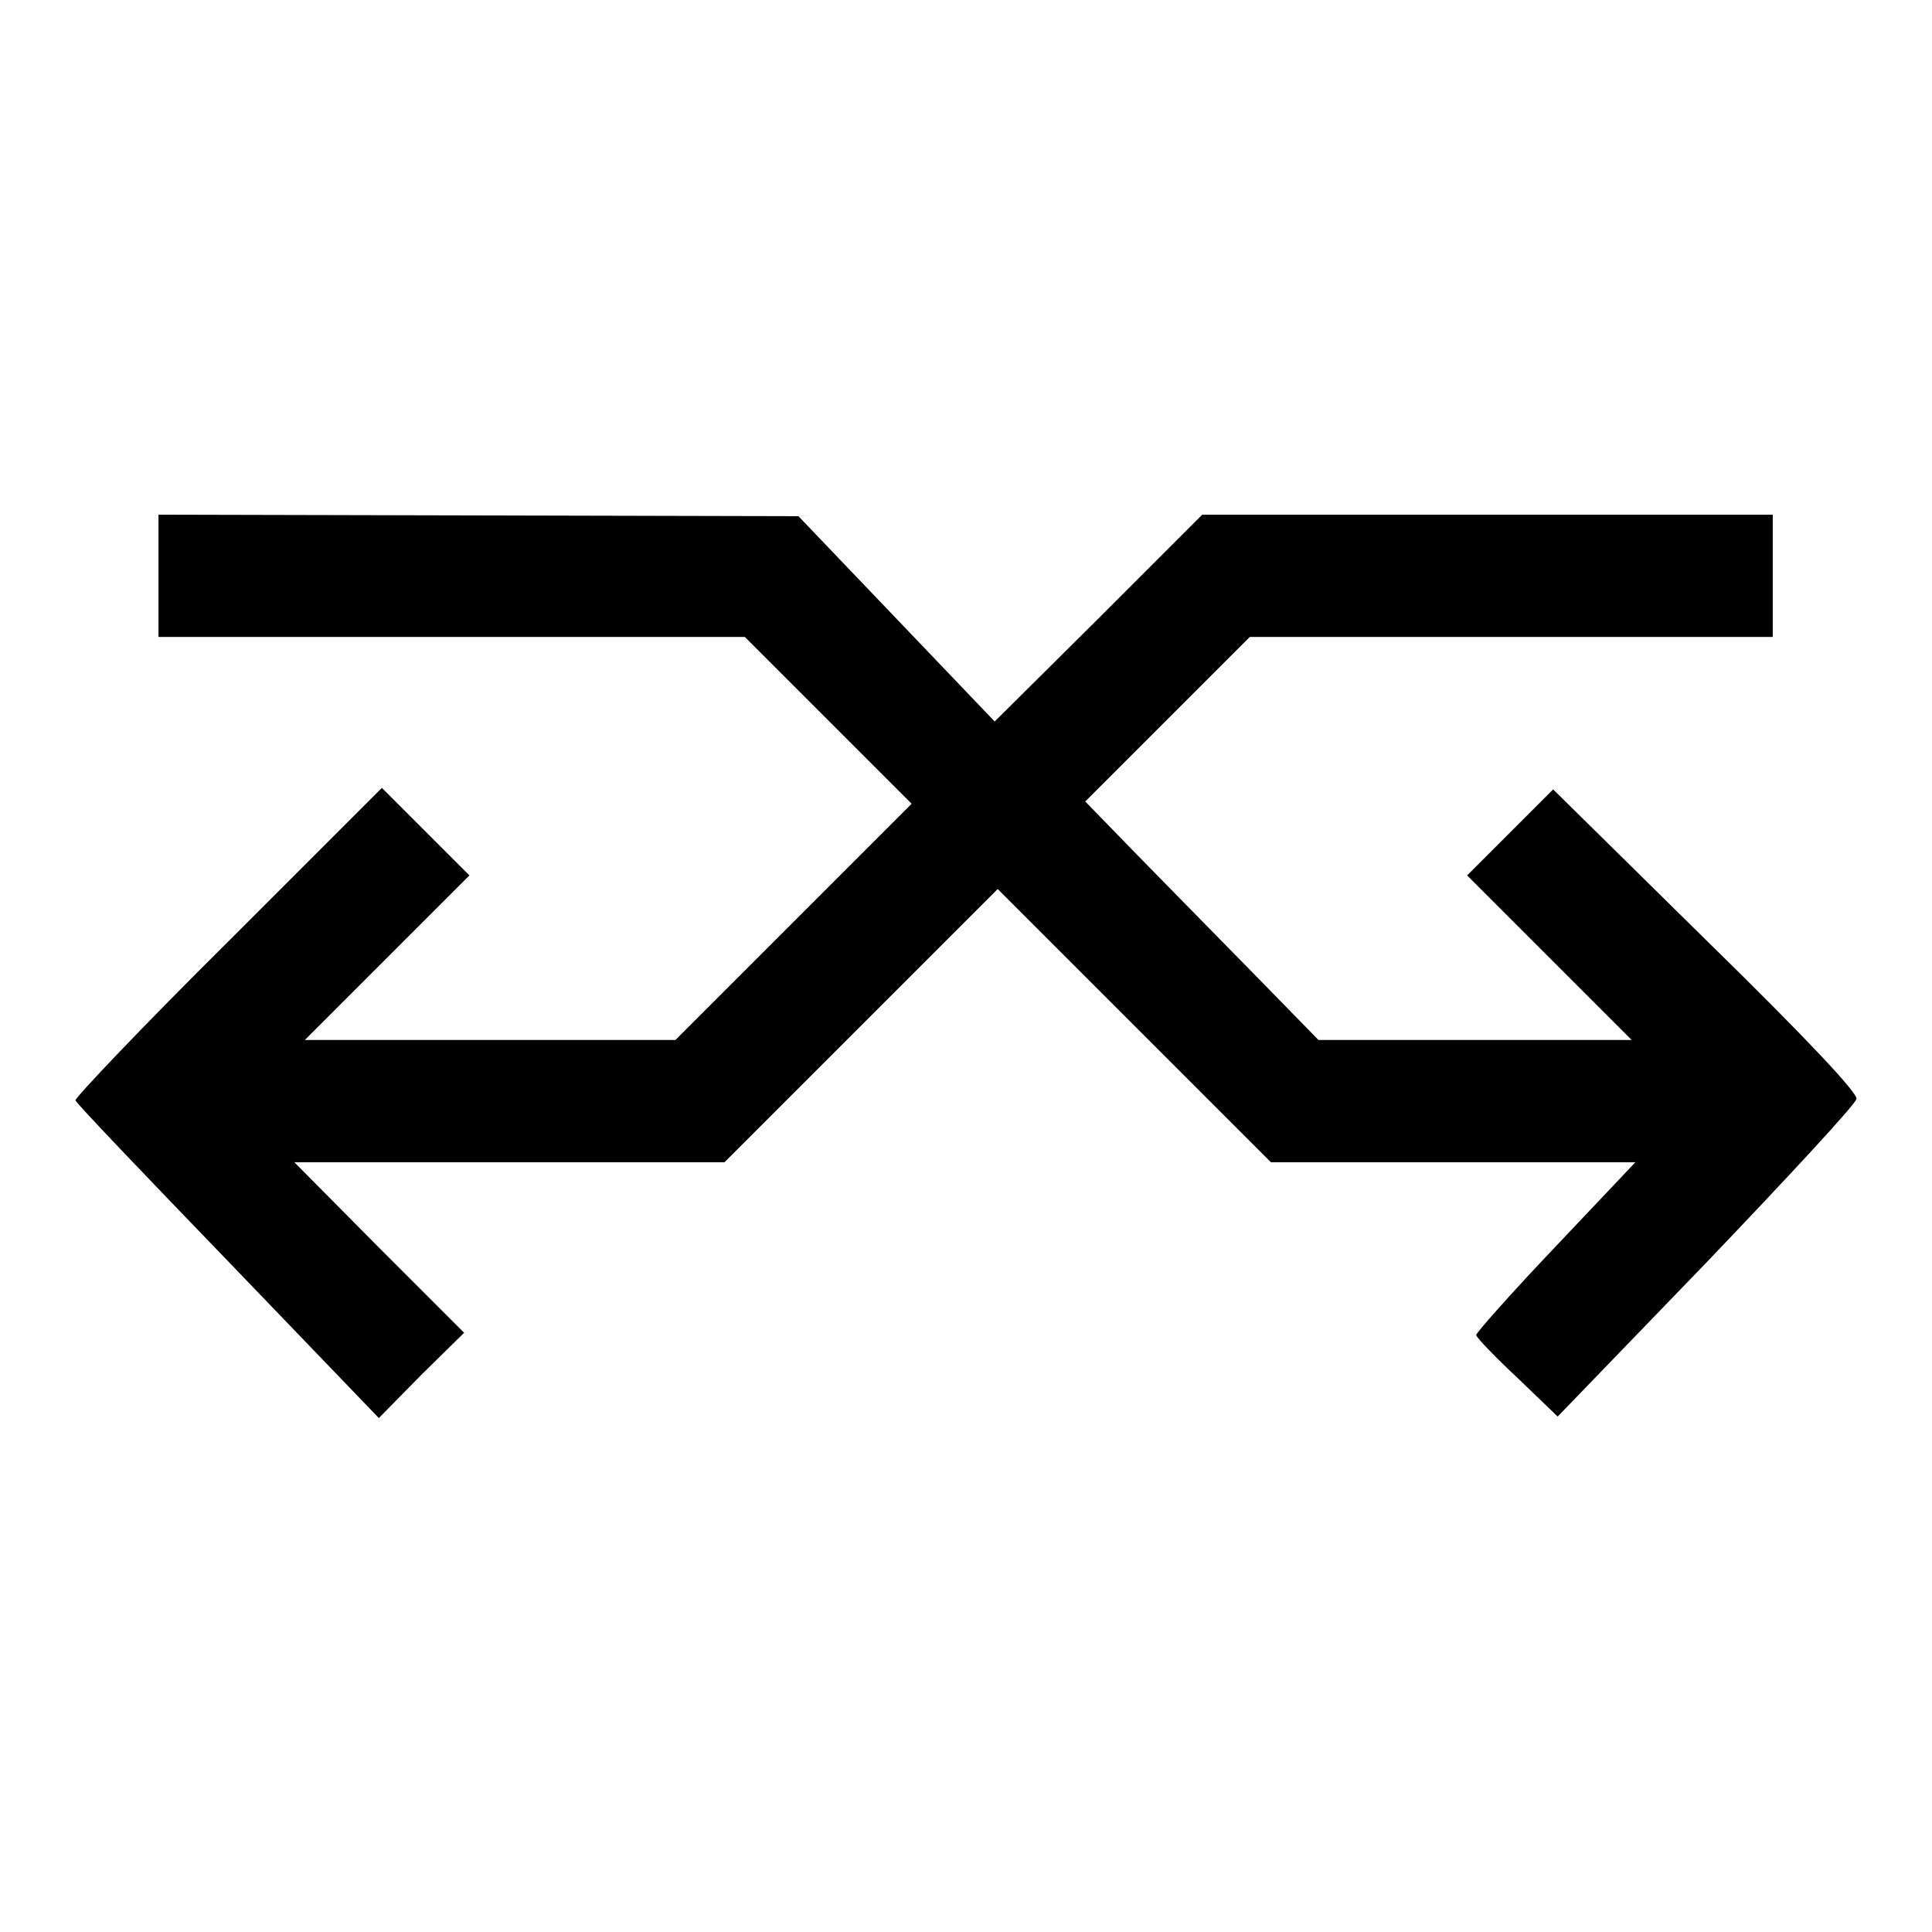
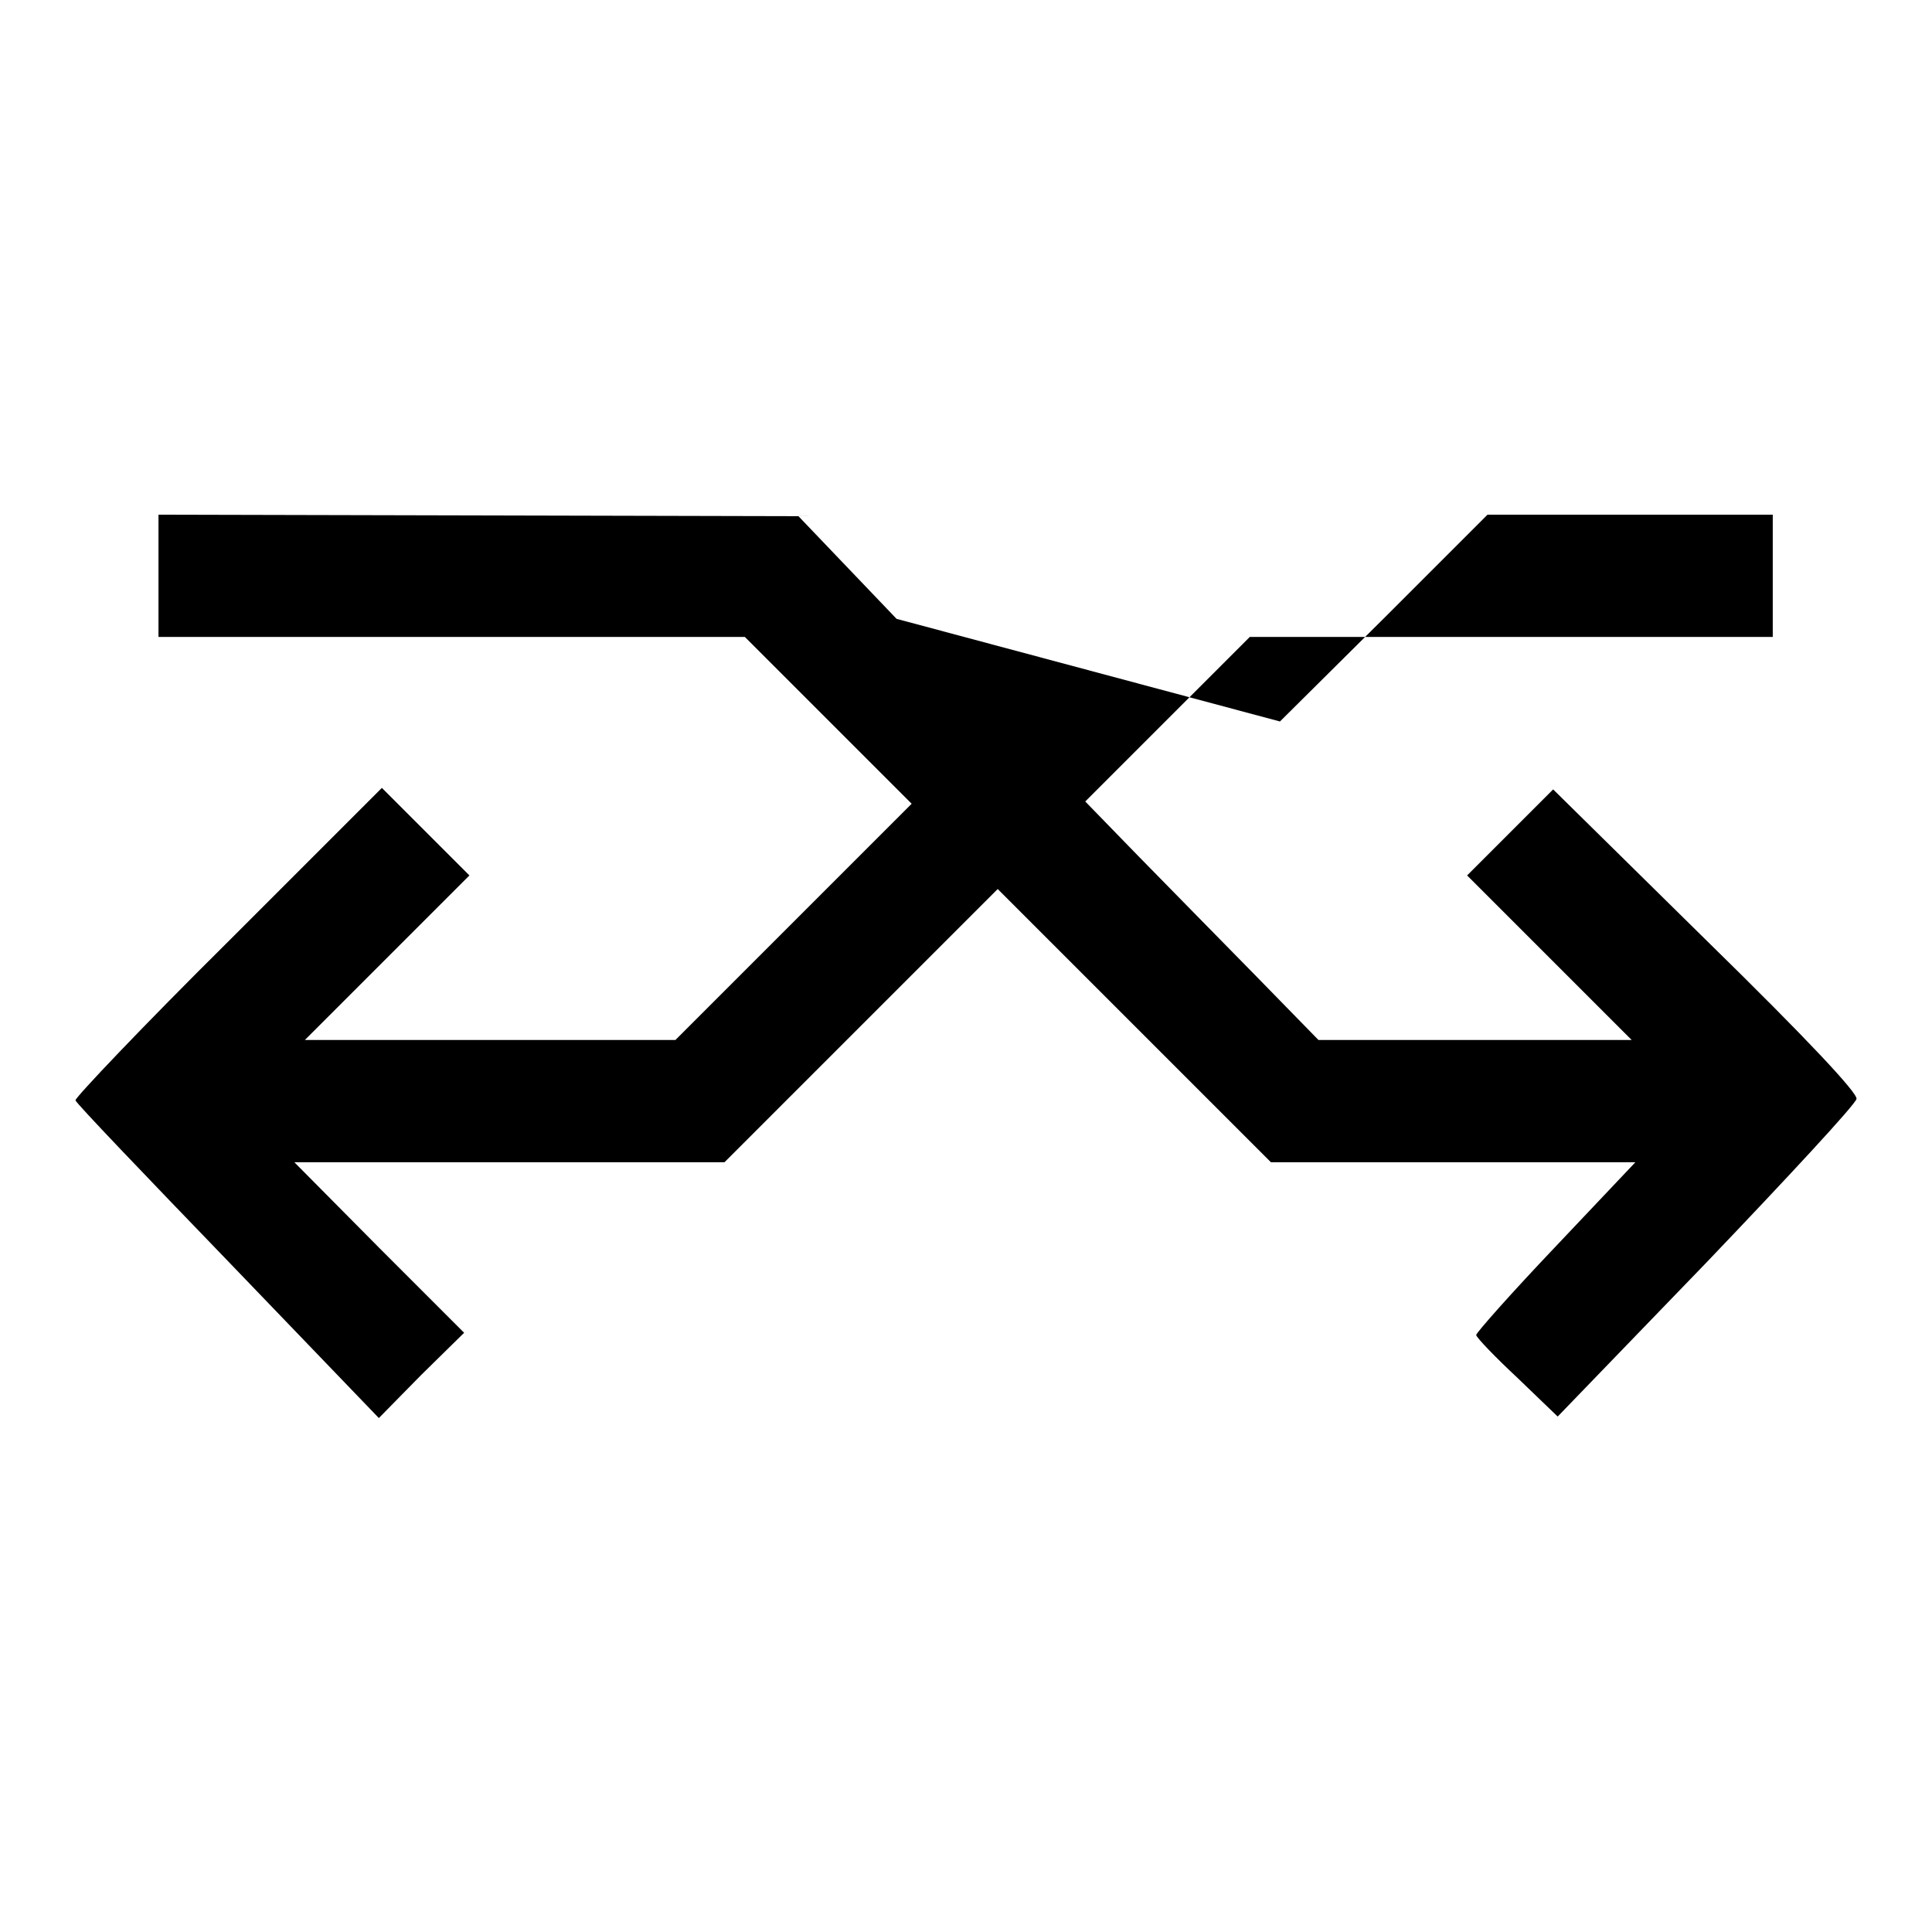
<svg xmlns="http://www.w3.org/2000/svg" version="1.1" x="0px" y="0px" viewBox="0 0 256 256" enable-background="new 0 0 256 256" xml:space="preserve">
  <g>
    <g>
      <g>
-         <path fill="#000000" d="M21,76.3v8.1h38.8h38.9l11,11l11.1,11.1l-15.6,15.6l-15.7,15.7H65H40.4l10.9-10.9L62.2,116l-5.8-5.8l-5.8-5.8l-20.4,20.4C18.9,136,9.9,145.5,10,145.8c0.1,0.4,9.2,9.9,20.2,21.3l20,20.8l5.6-5.7l5.7-5.6l-11.3-11.3L39,154h28.5H96l18.1-18.1l18.1-18.1l18.1,18.1l18.1,18.1h24.2h24.1l-10.6,11.2c-5.8,6.1-10.5,11.4-10.5,11.7c0.1,0.4,2.5,2.9,5.5,5.7l5.3,5.1l19.7-20.4c10.8-11.3,19.8-21,19.9-21.7c0.1-0.8-6.3-7.7-20-21.1l-20.2-19.9l-5.7,5.7l-5.7,5.7l10.9,10.9l10.9,10.9h-20.8h-20.7l-8.4-8.6c-4.6-4.7-11.6-11.8-15.5-15.8l-7-7.2l10.9-10.9l10.9-10.9h34.6h34.7v-8.1v-8.1h-37.8h-37.8l-13.7,13.7l-13.8,13.7L118.8,82l-13-13.6l-42.3-0.1L21,68.2L21,76.3L21,76.3z" />
+         <path fill="#000000" d="M21,76.3v8.1h38.8h38.9l11,11l11.1,11.1l-15.6,15.6l-15.7,15.7H65H40.4l10.9-10.9L62.2,116l-5.8-5.8l-5.8-5.8l-20.4,20.4C18.9,136,9.9,145.5,10,145.8c0.1,0.4,9.2,9.9,20.2,21.3l20,20.8l5.6-5.7l5.7-5.6l-11.3-11.3L39,154h28.5H96l18.1-18.1l18.1-18.1l18.1,18.1l18.1,18.1h24.2h24.1l-10.6,11.2c-5.8,6.1-10.5,11.4-10.5,11.7c0.1,0.4,2.5,2.9,5.5,5.7l5.3,5.1l19.7-20.4c10.8-11.3,19.8-21,19.9-21.7c0.1-0.8-6.3-7.7-20-21.1l-20.2-19.9l-5.7,5.7l-5.7,5.7l10.9,10.9l10.9,10.9h-20.8h-20.7l-8.4-8.6c-4.6-4.7-11.6-11.8-15.5-15.8l-7-7.2l10.9-10.9l10.9-10.9h34.6h34.7v-8.1v-8.1h-37.8l-13.7,13.7l-13.8,13.7L118.8,82l-13-13.6l-42.3-0.1L21,68.2L21,76.3L21,76.3z" />
      </g>
    </g>
  </g>
</svg>